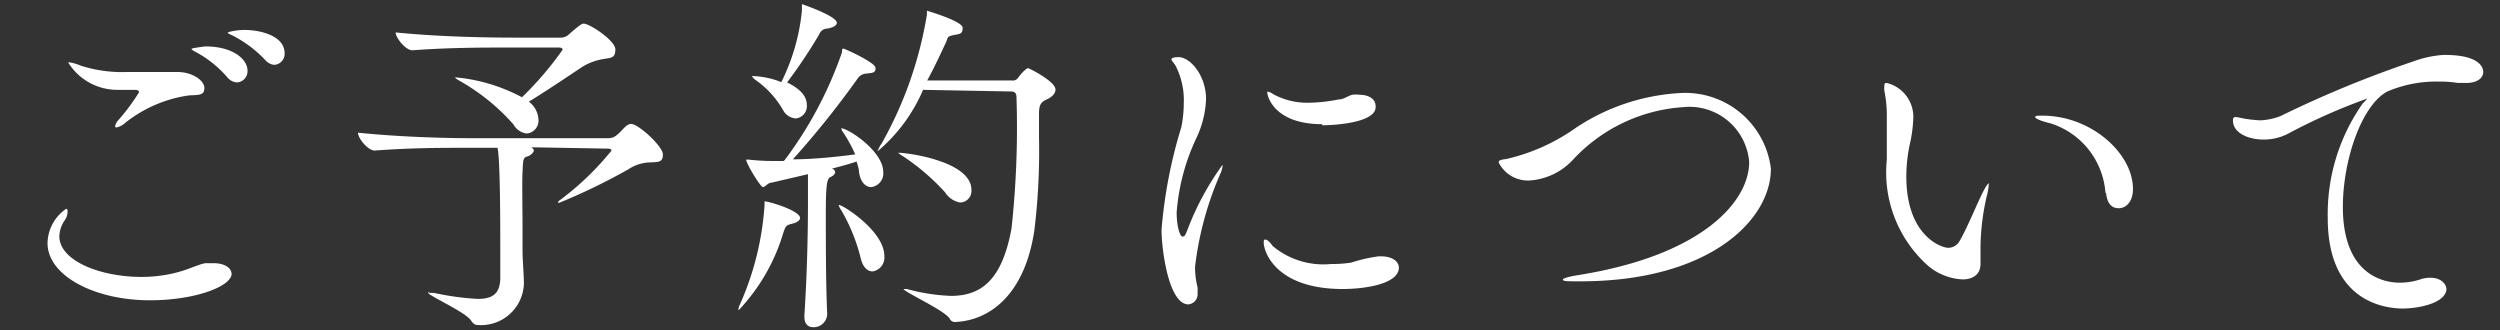
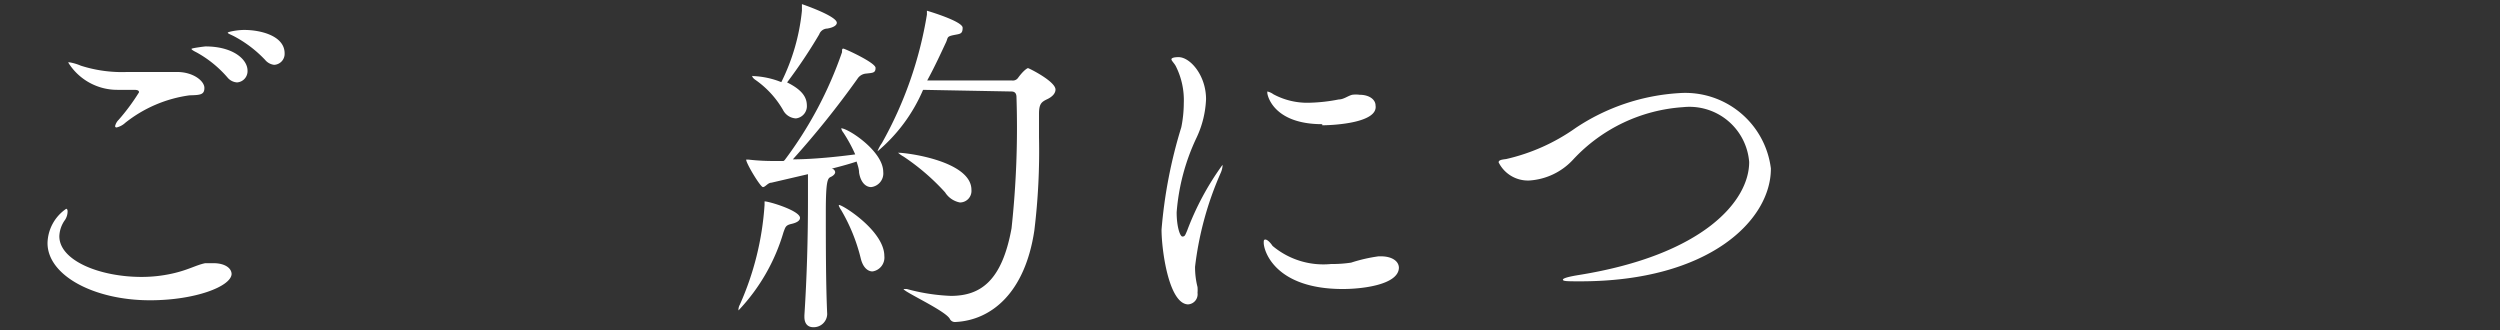
<svg xmlns="http://www.w3.org/2000/svg" id="レイヤー_1" data-name="レイヤー 1" viewBox="0 0 91 12.03">
  <rect x="0" y="0" width="91" height="12.03" fill="#333333" stroke="none" />
  <defs>
    <style>.cls-1{fill:#fff;}</style>
  </defs>
  <title>アートボード 1</title>
  <path class="cls-1" d="M5.46,10.93c-2.05,0-3.73-.91-3.73-2.08a1.55,1.55,0,0,1,.68-1.25s.05,0,.05.09A.57.57,0,0,1,2.37,8a1.07,1.07,0,0,0-.21.6c0,.88,1.46,1.48,3,1.48a5.13,5.13,0,0,0,1.1-.12c.59-.13.87-.31,1.21-.38l.3,0c.4,0,.66.17.66.4C8.4,10.43,7.1,10.93,5.46,10.93ZM6.9,3.47a4.8,4.8,0,0,0-2.34,1,.69.69,0,0,1-.32.17s-.05,0-.05-.05a.47.47,0,0,1,.13-.23,7.48,7.48,0,0,0,.74-1c0-.07-.06-.09-.19-.09l-.58,0a2.1,2.1,0,0,1-1.81-1s0,0,.06,0a1.82,1.82,0,0,1,.4.12,4.91,4.91,0,0,0,1.7.23l1.22,0c.21,0,.38,0,.58,0,.6,0,1,.33,1,.58S7.29,3.46,6.9,3.47Zm1.38-.65a4.1,4.1,0,0,0-1.12-.91c-.1-.05-.19-.1-.19-.13s.49-.09.51-.09c1,0,1.53.47,1.53.88A.41.41,0,0,1,8.63,3,.49.49,0,0,1,8.28,2.82Zm1.37-.64A4.36,4.36,0,0,0,8.5,1.31c-.1-.05-.21-.09-.21-.12s.34-.1.6-.1c.61,0,1.47.22,1.47.85a.4.4,0,0,1-.38.42A.5.5,0,0,1,9.65,2.18Z" />
-   <path class="cls-1" d="M19.31,5.36c.08,0,.12.09.12.13s-.1.17-.25.21-.14.17-.16.56,0,1.33,0,2.08v.82c0,.25.05.88.05,1.16a1.56,1.56,0,0,1-1.68,1.51c-.1,0-.17-.05-.25-.17-.21-.31-1.55-.9-1.55-1s0,0,.06,0h.14a9.88,9.88,0,0,0,1.6.22c.53,0,.79-.18.82-.7,0-.23,0-.71,0-1.25,0-.69,0-3.13-.1-3.55h-1c-1.12,0-2.11,0-3.47.1h0c-.25,0-.61-.45-.61-.65,1.76.18,3.55.2,4.12.2h5a.46.46,0,0,0,.32-.13c.12-.09.27-.29.36-.34a.27.27,0,0,1,.14-.05c.27,0,1.16.82,1.16,1.11s-.16.27-.4.29a1.52,1.52,0,0,0-.87.26,22.19,22.19,0,0,1-2.5,1.21s-.05,0-.05,0a.11.11,0,0,1,.05-.08,10.31,10.31,0,0,0,1.9-1.82s0-.07-.13-.07Zm-.62-3.63c-1.12,0-2.31,0-3.68.1h0c-.25,0-.61-.46-.61-.65,1.76.18,3.76.19,4.33.19h1.68a.43.43,0,0,0,.31-.13c.38-.33.46-.38.52-.38.23,0,1.16.62,1.16.94s-.17.3-.38.34a2.13,2.13,0,0,0-.82.29c-.51.34-1.34.9-1.95,1.27a.87.87,0,0,1,.35.65.47.47,0,0,1-.42.51.64.64,0,0,1-.49-.33,7.54,7.54,0,0,0-2-1.61c-.08-.05-.12-.08-.12-.1s0,0,.06,0A6.35,6.35,0,0,1,19,3.54a12.06,12.06,0,0,0,1.48-1.73s0-.08-.13-.08Z" />
  <path class="cls-1" d="M26.88,11.26a.39.39,0,0,1,.05-.17,10.6,10.6,0,0,0,.9-3.63c0-.13,0-.13,0-.13.17,0,1.29.34,1.29.6,0,.09-.09.17-.31.22s-.22.12-.29.3a7,7,0,0,1-1.64,2.85S26.88,11.28,26.88,11.26Zm1.68-5.43A14.3,14.3,0,0,0,30.65,1.9c0-.1,0-.13.05-.13s1.17.51,1.17.7-.1.18-.36.21a.41.41,0,0,0-.3.19A33,33,0,0,1,28.86,5.8c.75,0,1.68-.1,2.27-.18a5.43,5.43,0,0,0-.43-.79.4.4,0,0,1-.08-.16s0,0,0,0c.25,0,1.53.83,1.53,1.59a.5.5,0,0,1-.44.55c-.19,0-.38-.16-.44-.53,0-.13-.05-.27-.09-.4-.23.08-.56.17-.91.26.08,0,.13.08.13.13s-.05.12-.16.17-.18.12-.18,1.26,0,2.65.05,3.73a.49.49,0,0,1-.51.48c-.17,0-.32-.1-.32-.38v-.05c.09-1.39.13-2.79.13-4.19,0-.33,0-.68,0-.95l-1.33.31c-.13,0-.22.16-.31.16s-.61-.86-.61-1,0,0,0,0h.09a7.89,7.89,0,0,0,.92.05h.35Zm.81-2a.45.45,0,0,1-.4.48A.56.56,0,0,1,28.5,4a3.4,3.4,0,0,0-1-1.09c-.09-.06-.12-.12-.12-.14s0,0,.06,0a3.07,3.07,0,0,1,1,.22A7.48,7.48,0,0,0,29.19.39V.21c0-.05,0-.06,0-.06s1.27.43,1.27.68c0,.08-.1.17-.35.21a.32.32,0,0,0-.29.21A18.52,18.52,0,0,1,28.65,3C29.26,3.3,29.37,3.59,29.37,3.85Zm1.17,3.63c.14,0,1.65.95,1.65,1.86a.51.51,0,0,1-.43.56c-.17,0-.35-.14-.43-.48a6.52,6.52,0,0,0-.71-1.75.74.74,0,0,1-.09-.17Zm3.06-4.19a6,6,0,0,1-1.66,2.24s0,0,0,0a1.25,1.25,0,0,1,.16-.3A14.21,14.21,0,0,0,33.74.53c0-.13,0-.14,0-.14s1.3.38,1.3.62-.1.22-.34.27-.19.09-.26.25c-.17.36-.4.87-.69,1.4h3.09a.23.23,0,0,0,.22-.1c.19-.26.33-.35.36-.35s1,.48,1,.78c0,.12-.09.25-.3.35s-.3.17-.3.53V5a23.88,23.88,0,0,1-.17,3.39c-.34,2.27-1.56,3.26-2.86,3.33a.21.21,0,0,1-.21-.1c-.12-.29-1.69-1-1.69-1.1h0l.12,0a7,7,0,0,0,1.6.25c1.07,0,1.86-.53,2.21-2.46a34,34,0,0,0,.18-4.77c0-.18-.1-.21-.19-.21ZM34.4,7a8.11,8.11,0,0,0-1.51-1.3,1.11,1.11,0,0,1-.2-.14s0,0,0,0c.38,0,2.67.32,2.67,1.35a.42.42,0,0,1-.42.46A.82.82,0,0,1,34.4,7Z" />
  <path class="cls-1" d="M42.28,8.36A17.41,17.41,0,0,1,43,4.63a4.53,4.53,0,0,0,.09-.88,2.74,2.74,0,0,0-.29-1.34c-.05-.1-.16-.2-.16-.25s.09-.08.26-.08c.42,0,1,.66,1,1.53A3.6,3.6,0,0,1,43.56,5a7.69,7.69,0,0,0-.73,2.73c0,.51.12.88.21.88s.1-.05.17-.21A10.15,10.15,0,0,1,44.5,6s0,0,0,.05a.81.81,0,0,1-.06.23,11.87,11.87,0,0,0-.94,3.43,2.94,2.94,0,0,0,.09.74,1.33,1.33,0,0,1,0,.21.37.37,0,0,1-.35.42C42.54,11.05,42.28,9.09,42.28,8.36Zm6.6,2.16C46.41,10.52,46,9.13,46,8.84c0-.08,0-.12.06-.12s.16.08.26.23a2.87,2.87,0,0,0,2.13.66,4.67,4.67,0,0,0,.73-.05,5.75,5.75,0,0,1,1-.23h.08c.43,0,.66.19.66.42C50.9,10.36,49.61,10.52,48.88,10.52Zm-.75-6c-1.78,0-2-1.05-2-1.14s0-.05,0-.05a.59.59,0,0,1,.22.1,2.6,2.6,0,0,0,1.3.31,6.17,6.17,0,0,0,1.08-.12c.18,0,.33-.13.49-.17a1,1,0,0,1,.27,0c.36,0,.58.18.58.39C50.17,4.47,48.56,4.56,48.13,4.56Z" />
  <path class="cls-1" d="M57.53,10.24c-.47,0-.64,0-.64-.06s.27-.12.58-.17c4.54-.73,6.2-2.7,6.2-4.11a2.18,2.18,0,0,0-2.4-2,6,6,0,0,0-4,1.9,2.37,2.37,0,0,1-1.6.77,1.19,1.19,0,0,1-1.12-.66c0-.08.1-.1.27-.12a7.1,7.1,0,0,0,2.53-1.13,7.6,7.6,0,0,1,3.76-1.27,3.14,3.14,0,0,1,3.35,2.74C64.47,8,62.23,10.24,57.53,10.24Z" />
-   <path class="cls-1" d="M69.64,4.37a4.89,4.89,0,0,1-.13.91,5.68,5.68,0,0,0-.12,1.14c0,2.2,1.31,2.6,1.52,2.6a.47.47,0,0,0,.42-.25c.26-.44.57-1.21.81-1.7.14-.29.22-.39.25-.39s0,0,0,.05a2.27,2.27,0,0,1-.08.44A8.71,8.71,0,0,0,72.09,9c0,.22,0,.38,0,.53v.08c0,.39-.29.56-.65.56a2.09,2.09,0,0,1-1.24-.48,4.54,4.54,0,0,1-1.52-3.87c0-.27,0-.56,0-.86s0-.46,0-.66a4.56,4.56,0,0,0-.09-1,.91.91,0,0,1,0-.16c0-.08,0-.12.09-.12A1.27,1.27,0,0,1,69.64,4.37Zm7,2.67a2.87,2.87,0,0,0-2-2.55c-.38-.09-.56-.18-.56-.23s.09-.05.26-.05c1.79,0,3.3,1.38,3.3,2.67,0,.47-.26.7-.52.7S76.69,7.4,76.66,7Z" />
-   <path class="cls-1" d="M87.46,11.23c-.61,0-2.73-.22-2.73-3.29A7,7,0,0,1,86,3.77c.09-.09.16-.16.16-.18a0,0,0,0,0,0,0,21.42,21.42,0,0,0-2.9,1.29,1.93,1.93,0,0,1-.86.2c-.58,0-1.12-.25-1.12-.69,0-.05,0-.13.1-.13a2.6,2.6,0,0,1,.27.05,4.5,4.5,0,0,0,.64.07A2.36,2.36,0,0,0,83,4.23a40.16,40.16,0,0,1,4.86-2A3.91,3.91,0,0,1,88.93,2H89c1.2,0,1.39.42,1.39.62s-.19.4-.62.4l-.3,0a4,4,0,0,0-.7-.05,4.52,4.52,0,0,0-1.87.36c-.95.51-1.62,2.52-1.62,4.2,0,2.65,1.69,2.76,2.08,2.76a2.44,2.44,0,0,0,.77-.13,1.06,1.06,0,0,1,.34-.05c.35,0,.58.2.58.43C89,11.05,88,11.23,87.46,11.23Z" />
</svg>